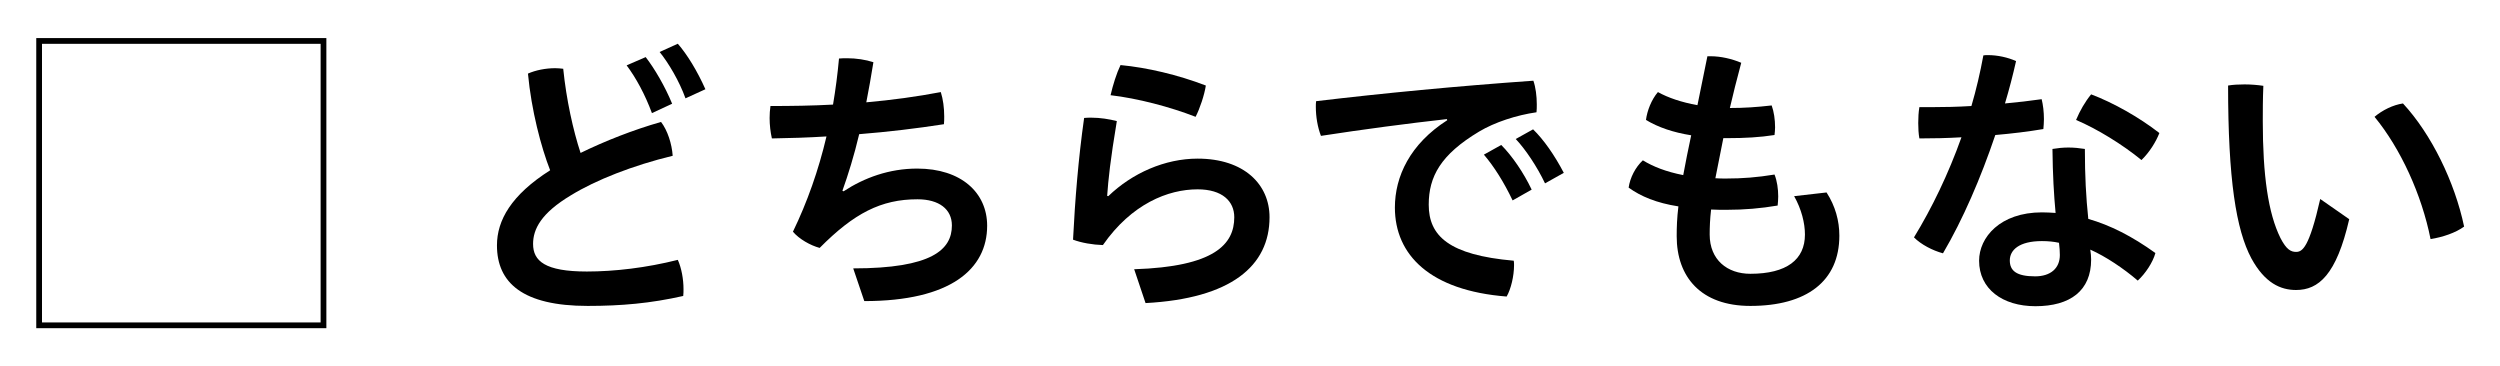
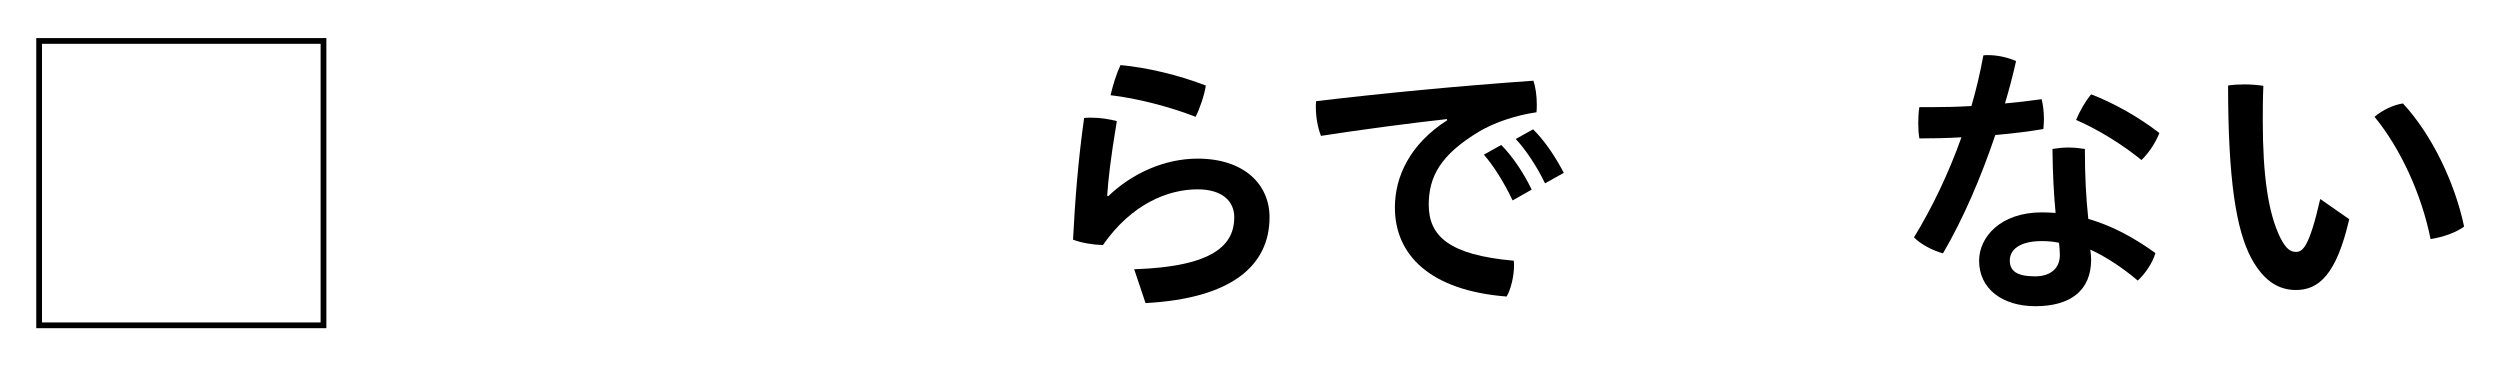
<svg xmlns="http://www.w3.org/2000/svg" id="_レイヤー_2" data-name="レイヤー 2" viewBox="0 0 439.57 64.4">
  <defs>
    <style>
      .cls-1, .cls-2 {
        stroke-width: 0px;
      }

      .cls-2, .cls-3 {
        fill: none;
      }

      .cls-3 {
        stroke: #000;
        stroke-miterlimit: 10;
        stroke-width: 1.01px;
      }
    </style>
  </defs>
  <g id="_レイヤー_1-2" data-name="レイヤー 1">
    <g>
      <g>
        <rect class="cls-3" x="6.88" y="7.2" width="50" height="50" />
        <g>
-           <path class="cls-1" d="m116.23,21.44c1.15,1.5,1.9,3.85,2.05,5.95-7,1.7-13.5,4.25-17.9,6.95-5.25,3.15-6.65,5.95-6.65,8.55,0,3,2.1,4.85,9.45,4.85,4.85,0,10.45-.65,16-2.05.65,1.45,1,3.4,1,5.15,0,.4,0,.8-.05,1.2-5.75,1.3-10.9,1.75-16.8,1.75-11.4,0-15.95-4.05-15.95-10.65,0-4.4,2.5-8.85,9.35-13.2-1.6-4.1-3.3-10.55-3.9-17,1.35-.6,3.1-.95,4.8-.95.45,0,.95.05,1.4.1.55,5.45,1.75,10.85,3.05,14.8,4.3-2.1,9.25-4.05,14.15-5.45Zm-2.7-11.4c1.55,2,3.4,5.15,4.65,8.2l-3.55,1.65c-1.2-3.25-2.8-6.2-4.45-8.4l3.35-1.45Zm5.65-2.35c1.65,1.9,3.4,4.75,4.85,8l-3.5,1.6c-1.1-3.05-3-6.25-4.55-8.15l3.2-1.45Z" />
-           <path class="cls-1" d="m150.02,47.19c13.85,0,17.35-3.3,17.35-7.55,0-2.85-2.25-4.6-6.05-4.6-6.4,0-11.15,2.45-17.2,8.55-1.65-.45-3.6-1.55-4.7-2.85,2.5-5.15,4.5-10.8,5.9-16.75-3.2.2-6.4.3-9.6.35-.25-1.1-.4-2.35-.4-3.6,0-.7.05-1.4.15-2.1,3.65,0,7.35-.05,11-.25.45-2.65.8-5.35,1.05-8.1.45-.05.95-.05,1.45-.05,1.55,0,3.25.25,4.6.7-.4,2.45-.8,4.8-1.25,7.05,4.5-.4,8.9-1,13.1-1.8.4,1.25.6,2.8.6,4.25,0,.5,0,.95-.05,1.4-4.85.75-9.85,1.35-14.9,1.75-.9,3.8-1.95,7.15-2.95,9.95l.2.1c3.65-2.4,8.05-4,12.95-4,7.75,0,12.3,4.25,12.3,10.05,0,7.6-6.4,13.25-21.6,13.25l-1.95-5.75Z" />
          <path class="cls-1" d="m199.42,47.34c14.15-.45,17.6-4.4,17.6-9.15,0-2.8-2.1-4.9-6.45-4.9-5.2,0-11.6,2.55-16.65,9.8-1.8-.05-3.8-.4-5.25-.95.35-7.05.95-14.35,1.95-21.4.4-.05.85-.05,1.3-.05,1.5,0,3.1.25,4.45.6-1.15,6.9-1.5,10.3-1.7,13.15l.2.05c4.2-4.05,9.95-6.6,15.7-6.6,8.2,0,12.65,4.55,12.65,10.3,0,8.6-6.8,14.3-21.8,15.1l-2-5.95Zm12.6-32.3c-.25,1.65-1.05,4.05-1.8,5.5-4.5-1.75-10.2-3.25-14.95-3.8.4-1.75,1.05-3.85,1.75-5.3,4.7.45,10.05,1.7,15,3.6Z" />
          <path class="cls-1" d="m254.41,20.94c-6.75.75-14.7,1.8-22.15,2.95-.6-1.55-.9-3.4-.9-5.1,0-.35,0-.7.05-1,11.75-1.4,24.75-2.65,38.2-3.6.4,1.15.6,2.7.6,4.15,0,.5,0,.95-.05,1.4-3.5.5-7.35,1.75-10.1,3.4-6.75,4.05-8.85,7.9-8.85,12.85,0,5.5,3.55,8.85,14.95,9.85.05.25.05.55.05.8,0,1.9-.55,4.2-1.3,5.5-13.45-1.05-19.65-7.3-19.65-15.65,0-5.45,2.65-11.15,9.2-15.35l-.05-.2Zm9.55,4.55c1.9,1.9,3.95,4.9,5.35,7.85l-3.35,1.9c-1.5-3.15-3.25-5.95-5.05-8.05l3.05-1.7Zm5.6-2.75c1.85,1.8,3.75,4.5,5.4,7.65l-3.3,1.85c-1.4-2.95-3.45-6-5.15-7.8l3.05-1.7Z" />
-           <path class="cls-1" d="m303.01,24.29c-.45,2.3-1,5.05-1.4,7.05.6.05,1.25.05,1.9.05,2.85,0,5.45-.2,8.5-.7.45,1.1.65,2.55.65,3.85,0,.55-.05,1.1-.1,1.6-2.95.5-5.85.75-8.95.75-.95,0-1.9,0-2.75-.05-.2,1.7-.25,3.15-.25,4.4,0,4.45,3.1,6.9,7.15,6.9,6.4,0,9.6-2.5,9.6-6.9,0-2-.6-4.45-1.9-6.75l5.7-.65c1.55,2.4,2.25,5,2.25,7.6,0,8-5.75,12.35-15.65,12.35-8.7,0-12.95-5.1-12.95-12.25,0-1.55.05-3.2.3-5.25-3.85-.6-6.6-1.75-8.75-3.3.25-1.75,1.2-3.6,2.5-4.8,1.8,1.1,4.05,2,7.1,2.6.4-2.2.9-4.65,1.4-7-3.15-.5-5.8-1.4-7.95-2.7.2-1.6.95-3.55,2.1-4.9,1.8,1,4.15,1.8,6.95,2.3l1.75-8.6h.55c1.8,0,3.75.45,5.4,1.15-.8,2.95-1.45,5.6-2,7.95,2.55,0,4.7-.15,7.35-.45.4,1.1.6,2.5.6,3.85,0,.45-.05.9-.1,1.35-2.55.4-5.15.55-8.3.55h-.7Z" />
          <path class="cls-1" d="m348.73,9.74c.25-.05.55-.05.8-.05,1.7,0,3.5.4,4.95,1.05-.55,2.45-1.2,4.95-1.95,7.45,2.2-.2,4.35-.45,6.45-.75.25,1,.4,2.25.4,3.5,0,.6-.05,1.2-.1,1.75-2.65.45-5.55.8-8.45,1.05-2.55,7.55-5.7,14.85-9.2,20.8-1.85-.5-3.85-1.55-5.1-2.8,3.15-5.15,6.05-11.15,8.35-17.6-2.55.15-5.05.2-7.4.2-.15-.85-.2-1.75-.2-2.7s.05-1.9.2-2.8h2.1c2.25,0,4.65-.05,7.05-.2.85-2.9,1.55-5.9,2.1-8.9Zm30.25,34.75c-.45,1.65-1.75,3.6-3.1,4.85-2.5-2.15-5.65-4.25-8.35-5.45.1.65.15,1.2.15,1.75,0,5.45-3.65,8.2-9.8,8.2-5.8,0-9.9-3.05-9.9-8,0-4.1,3.7-8.5,11.05-8.5.8,0,1.6.05,2.4.1-.3-3.2-.5-6.7-.55-11.25.9-.15,1.85-.25,2.8-.25,1,0,1.95.1,2.9.25,0,4.75.2,8.45.6,12.3,3.85,1.1,7.7,3.05,11.8,6Zm-19.95-2.1c-4.05,0-5.65,1.6-5.65,3.4s1.15,2.8,4.45,2.8c2.7,0,4.35-1.4,4.35-3.75,0-.6-.05-1.35-.15-2.15-.9-.2-1.9-.3-3-.3Zm20.65-19c-.6,1.55-1.75,3.4-3.15,4.75-3.35-2.75-7.85-5.5-11.5-7.05.7-1.65,1.55-3.15,2.65-4.5,3.85,1.45,8.4,4,12,6.8Z" />
          <path class="cls-1" d="m413.06,38.54c-2.25,9.8-5.4,12.45-9.35,12.45-2.75,0-5.5-1.25-7.85-5.55-2.7-5.05-4.1-13.9-4.1-30.4.85-.15,1.9-.2,2.9-.2,1.15,0,2.3.1,3.3.25-.1,2.35-.1,4.5-.1,6.2,0,9.55.95,16.2,3.1,20.55,1.05,2.05,1.85,2.45,2.75,2.45,1.1,0,2.3-.7,4.25-9.3l5.1,3.55Zm9.45-20.35c5,5.4,9.1,13.8,10.75,21.65-1.5,1.1-3.75,1.85-5.9,2.2-1.55-7.8-5.25-15.9-9.85-21.5,1.35-1.15,3.25-2.1,5-2.35Z" />
        </g>
      </g>
      <rect class="cls-2" width="439.57" height="64.4" />
    </g>
  </g>
</svg>